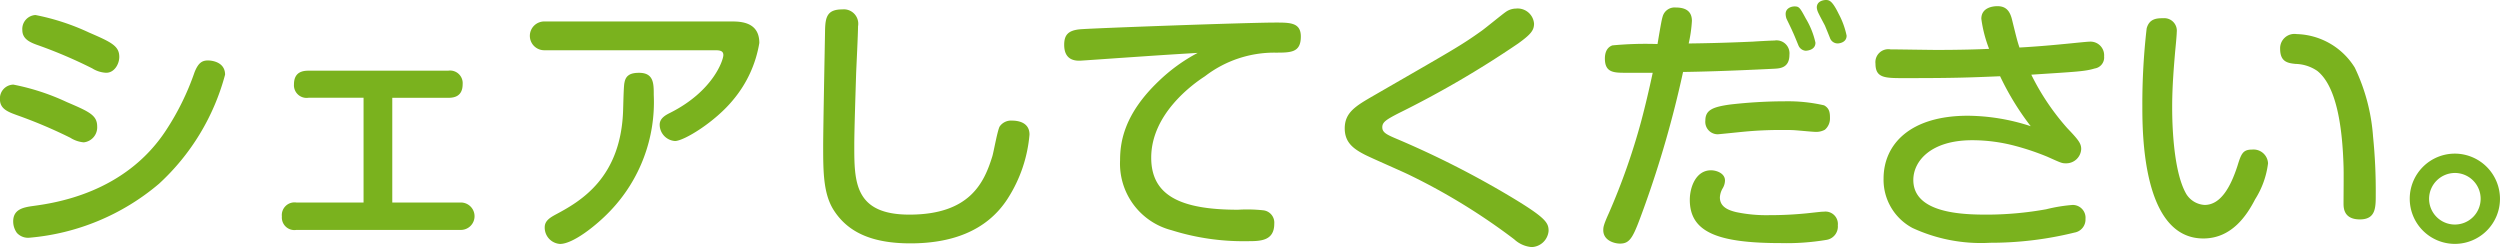
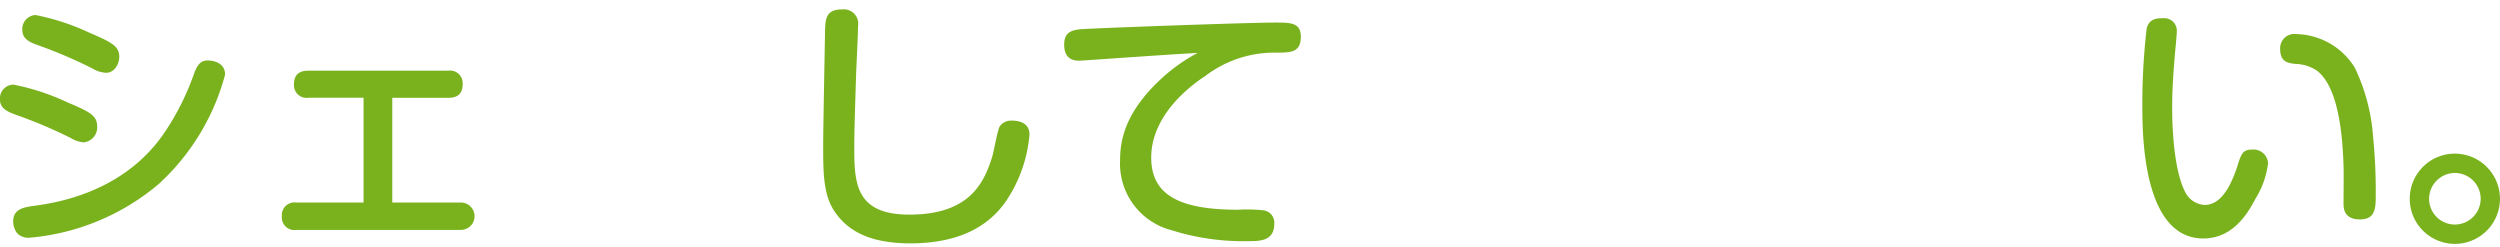
<svg xmlns="http://www.w3.org/2000/svg" id="グループ_230" data-name="グループ 230" width="201.661" height="19.932" viewBox="0 0 201.661 19.932">
  <path id="パス_158" data-name="パス 158" d="M276.295,96.949A38.9,38.9,0,0,0,272,95.128c-.715-.26-1.386-.5-1.386-1.278a1.113,1.113,0,0,1,1.082-1.191,18.5,18.5,0,0,1,4.311,1.409c1.821.779,2.45,1.061,2.45,1.971a1.217,1.217,0,0,1-1.084,1.278A2.414,2.414,0,0,1,276.295,96.949Zm12.479-5.092a18.384,18.384,0,0,1-5.33,8.8,18.607,18.607,0,0,1-10.487,4.355,1.215,1.215,0,0,1-.975-.39,1.591,1.591,0,0,1-.3-.932c0-.975.824-1.128,1.56-1.235,1.756-.238,7.432-1.019,10.768-6.111a20.868,20.868,0,0,0,2.3-4.68c.3-.757.607-.953,1.082-.953C287.583,90.708,288.774,90.773,288.774,91.857Zm-10.7-.5a38.263,38.263,0,0,0-4.291-1.841c-.692-.238-1.364-.5-1.364-1.257a1.127,1.127,0,0,1,1.062-1.213,18.626,18.626,0,0,1,4.311,1.409c1.8.779,2.448,1.082,2.448,1.97,0,.585-.411,1.3-1.084,1.278A2.327,2.327,0,0,1,278.071,91.358Z" transform="translate(-270.618 -85.834)" fill="#7ab21e" />
  <path id="パス_159" data-name="パス 159" d="M299.626,100.569a1.106,1.106,0,1,1,0,2.21H286.409a1.012,1.012,0,0,1-1.171-1.084,1.025,1.025,0,0,1,1.171-1.126h5.417v-8.45h-4.442a1.019,1.019,0,0,1-1.171-1.084c0-1.019.737-1.1,1.171-1.1H298.65a1.017,1.017,0,0,1,1.17,1.082c0,1.019-.715,1.106-1.17,1.106h-4.507v8.45Z" transform="translate(-262.5 -84.233)" fill="#7ab21e" />
-   <path id="パス_160" data-name="パス 160" d="M299.317,89.7a1.161,1.161,0,1,1,0-2.319h15.167c1.04,0,2.123.283,2.123,1.734a9.545,9.545,0,0,1-2.079,4.549c-1.473,1.82-4.009,3.359-4.723,3.359a1.327,1.327,0,0,1-1.235-1.322c0-.521.5-.781.845-.953,3.488-1.756,4.291-4.268,4.291-4.658,0-.369-.325-.39-.715-.39Zm8.775,3.6a12.693,12.693,0,0,1-3.488,9.338c-1.148,1.213-3.033,2.687-4.072,2.687a1.318,1.318,0,0,1-1.236-1.344c0-.5.39-.759.868-1.019,1.992-1.062,5.328-2.947,5.459-8.537.022-.715.044-1.885.109-2.124.109-.627.563-.779,1.17-.779C308.092,91.519,308.092,92.386,308.092,93.3Z" transform="translate(-255.357 -85.648)" fill="#7ab21e" />
  <path id="パス_161" data-name="パス 161" d="M316.127,88.12c0,.607-.129,3.207-.152,3.748-.042,1.429-.151,4.614-.151,5.851,0,2.924,0,5.59,4.442,5.59,4.9,0,6.045-2.6,6.7-4.723.107-.369.412-2.081.585-2.384a1.113,1.113,0,0,1,1-.476c.389,0,1.407.087,1.407,1.126a11.3,11.3,0,0,1-1.754,5.157c-1.734,2.708-4.68,3.619-7.843,3.619-3.034,0-5.028-.846-6.2-2.687-.824-1.3-.846-3.034-.846-5.135,0-1.495.131-7.994.152-9.338.02-1.1.173-1.712,1.386-1.712A1.164,1.164,0,0,1,316.127,88.12Z" transform="translate(-246.914 -85.997)" fill="#7ab21e" />
  <path id="パス_162" data-name="パス 162" d="M330.558,90.275c-.345.022-3.38.238-3.487.238-.325,0-1.258,0-1.258-1.278,0-.779.3-1.17,1.3-1.257,1.019-.087,13.434-.541,15.752-.541,1.171,0,2.037,0,2.037,1.126,0,1.3-.8,1.3-2.059,1.3a9.161,9.161,0,0,0-5.677,1.907c-.975.628-4.333,3.034-4.333,6.565,0,3.034,2.319,4.2,7,4.2a11.992,11.992,0,0,1,2.016.044,1,1,0,0,1,.91,1.084c0,1.408-1.149,1.408-2.168,1.408a19.264,19.264,0,0,1-6.131-.888,5.544,5.544,0,0,1-4.139-5.635c0-1.516.347-3.747,3.12-6.39a13.8,13.8,0,0,1,3.142-2.275C334.393,90.016,334.025,90.037,330.558,90.275Z" transform="translate(-239.971 -85.617)" fill="#7ab21e" />
-   <path id="パス_163" data-name="パス 163" d="M342.7,93.732c6.457-3.726,7-4.008,8.731-5.243.3-.216,1.625-1.3,1.907-1.495a1.46,1.46,0,0,1,.846-.283,1.327,1.327,0,0,1,1.451,1.215c0,.541-.26.866-1.278,1.6a80.1,80.1,0,0,1-9.663,5.635c-1,.519-1.3.714-1.3,1.126,0,.39.3.563,1,.866a74.885,74.885,0,0,1,9.447,4.789c2.773,1.669,2.967,2.059,2.967,2.709a1.423,1.423,0,0,1-1.364,1.3,2.354,2.354,0,0,1-1.409-.627,50.2,50.2,0,0,0-8.341-5.135c-.585-.3-3.272-1.453-3.792-1.734-.91-.476-1.538-1-1.538-2.079C340.365,95.076,341.275,94.557,342.7,93.732Z" transform="translate(-231.892 -86.02)" fill="#7ab21e" />
-   <path id="パス_164" data-name="パス 164" d="M355.616,92.138c-.975,0-1.712,0-1.712-1.148,0-.8.434-1,.607-1.062a28.494,28.494,0,0,1,3.639-.109c.3-1.8.348-1.992.412-2.21a1,1,0,0,1,1.062-.736c1,0,1.3.476,1.3,1.084a11.188,11.188,0,0,1-.26,1.818c1.342-.02,2.708-.042,5.2-.151.26-.022,1.474-.087,1.711-.087a1.046,1.046,0,0,1,1.215,1.149c0,1.082-.8,1.1-1.235,1.126-3.988.194-5.915.238-7.345.26a85.689,85.689,0,0,1-3.142,10.919c-.866,2.384-1.084,2.925-1.95,2.925-.434,0-1.344-.238-1.344-1.082,0-.238.023-.434.456-1.387a53.254,53.254,0,0,0,2.6-7.389c.345-1.3.65-2.6.932-3.921Zm16.162,13.478a19.393,19.393,0,0,1-3.7.26c-5.134,0-7.324-.91-7.324-3.488,0-1,.477-2.384,1.712-2.384.434,0,1.126.238,1.126.823a1.265,1.265,0,0,1-.173.608,1.6,1.6,0,0,0-.238.757c0,.715.585,1.019,1.344,1.191a11.787,11.787,0,0,0,2.621.24,29.964,29.964,0,0,0,3.076-.152c1.019-.109,1.148-.129,1.344-.129a1,1,0,0,1,1.128,1.1A1.089,1.089,0,0,1,371.778,105.616Zm-.129-8.884a1.459,1.459,0,0,1-.737.173c-.2,0-1.1-.087-1.647-.131-.325-.022-.585-.022-1.1-.022a30.893,30.893,0,0,0-3.185.152c-.238.022-1.885.194-1.972.194a1,1,0,0,1-1-1.1c0-.845.565-1.1,1.994-1.3a39.441,39.441,0,0,1,4.507-.26,12.941,12.941,0,0,1,3.076.325c.476.26.476.672.476,1.082A1.184,1.184,0,0,1,371.649,96.732Zm-3.1-8.971a1.235,1.235,0,0,1-.064-.369c0-.476.476-.607.714-.607.369,0,.434.087.911.975a6.49,6.49,0,0,1,.779,1.95c0,.628-.736.65-.8.65a.694.694,0,0,1-.565-.412c-.151-.369-.389-.953-.476-1.126C368.983,88.65,368.615,87.914,368.549,87.762Zm2.535-.541a1.118,1.118,0,0,1-.086-.347c0-.541.585-.607.736-.607.281,0,.521.086,1.019,1.1a6.52,6.52,0,0,1,.65,1.778c0,.541-.563.627-.737.627a.66.66,0,0,1-.585-.389c-.065-.174-.367-.91-.432-1.062C371.562,88.152,371.15,87.393,371.084,87.22Z" transform="translate(-224.447 -86.267)" fill="#7ab21e" />
-   <path id="パス_165" data-name="パス 165" d="M376.43,87.606c0-.91.932-1.019,1.3-1.019.694,0,1.019.39,1.191,1.149.369,1.495.412,1.667.585,2.187.759-.042,2.036-.129,3.576-.282.714-.064,1.863-.194,2.145-.194a1.1,1.1,0,0,1,1.106,1.191.894.894,0,0,1-.759.975c-.8.24-1.431.26-5.114.5a19.319,19.319,0,0,0,2.9,4.311c.91.953,1.126,1.235,1.126,1.691a1.211,1.211,0,0,1-1.257,1.148c-.3,0-.39-.044-1.451-.521a20.6,20.6,0,0,0-2.622-.886,13.5,13.5,0,0,0-3.467-.456c-3.336,0-4.745,1.689-4.745,3.207,0,2.708,4.03,2.795,5.958,2.795a27.291,27.291,0,0,0,4.767-.434,12.756,12.756,0,0,1,2.123-.347,1.032,1.032,0,0,1,1.04,1.128,1.065,1.065,0,0,1-.888,1.1,28.173,28.173,0,0,1-6.8.823,13.152,13.152,0,0,1-6.261-1.191,4.4,4.4,0,0,1-2.339-3.986c0-2.751,2.123-5.07,6.8-5.07a16.588,16.588,0,0,1,5.07.844,21.915,21.915,0,0,1-2.47-4.03c-2.579.109-3.792.152-7.714.152-1.582,0-2.339,0-2.339-1.171a1.044,1.044,0,0,1,1.213-1.148c.585,0,3.163.044,3.683.044,1.95,0,3.4-.044,4.269-.087A10.5,10.5,0,0,1,376.43,87.606Z" transform="translate(-216.607 -86.089)" fill="#7ab21e" />
  <path id="パス_166" data-name="パス 166" d="M384.508,88.34c0,.26-.109,1.365-.131,1.583-.087,1.039-.238,2.751-.238,4.442,0,.714,0,5.09,1.148,7.041a1.863,1.863,0,0,0,1.474.866c1.3,0,2.1-1.473,2.642-3.142.3-.974.434-1.322,1.169-1.322a1.172,1.172,0,0,1,1.3,1.106,7,7,0,0,1-1.04,2.9c-.649,1.257-1.862,3.163-4.18,3.163-4.919,0-4.919-8.515-4.919-10.725a53.039,53.039,0,0,1,.348-6.218c.216-.8.823-.824,1.342-.824A1.012,1.012,0,0,1,384.508,88.34Zm13.454,13.8c0-.477.022-2.6,0-3.013-.087-2.9-.5-6.391-2.123-7.67a3.23,3.23,0,0,0-1.756-.561c-.607-.065-1.235-.152-1.235-1.215a1.154,1.154,0,0,1,1.322-1.191,5.694,5.694,0,0,1,4.7,2.708,15.364,15.364,0,0,1,1.474,5.569,43.428,43.428,0,0,1,.216,4.68c0,1.04,0,1.992-1.278,1.992C397.962,103.441,397.962,102.49,397.962,102.143Z" transform="translate(-208.922 -85.741)" fill="#7ab21e" />
  <path id="パス_167" data-name="パス 167" d="M402.882,97.876a3.64,3.64,0,1,1-3.641-3.641A3.651,3.651,0,0,1,402.882,97.876Zm-5.72,0a2.08,2.08,0,1,0,2.079-2.081A2.094,2.094,0,0,0,397.162,97.876Z" transform="translate(-201.222 -81.843)" fill="#7ab21e" />
</svg>